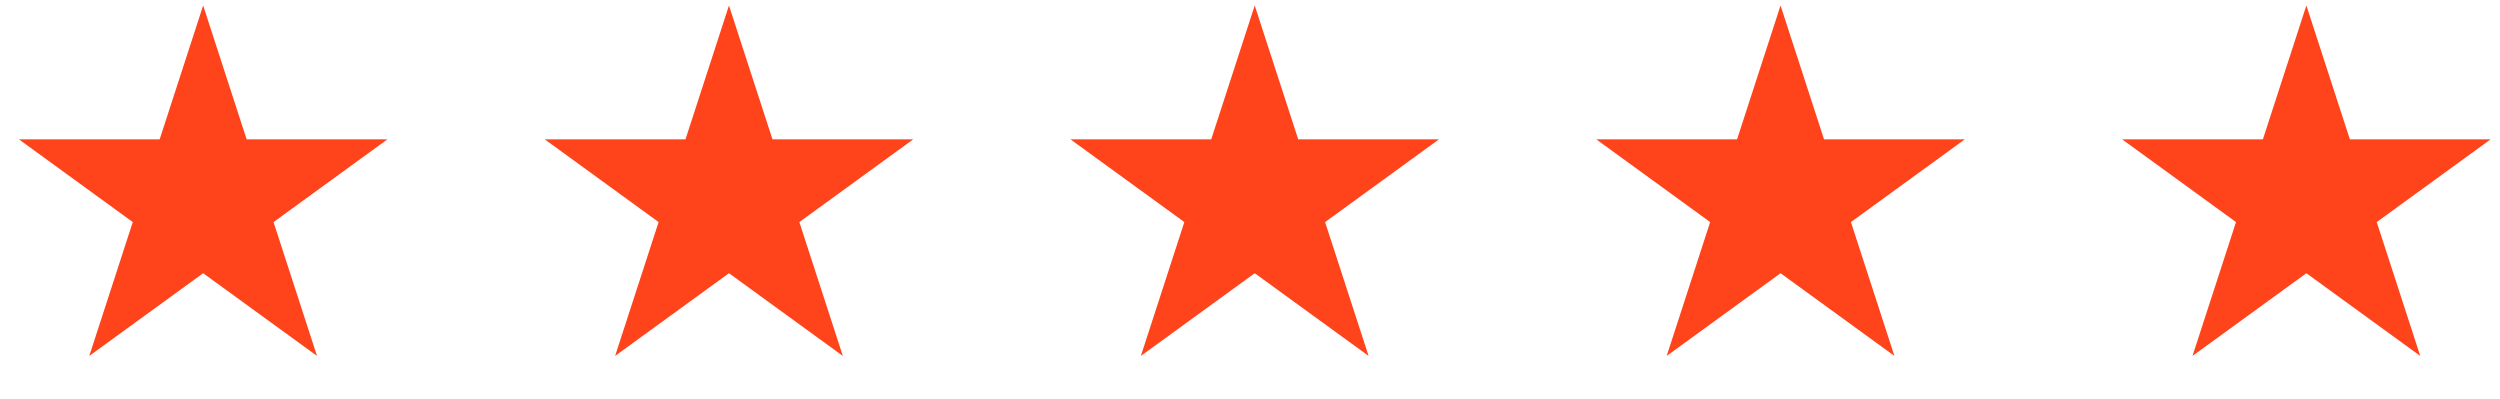
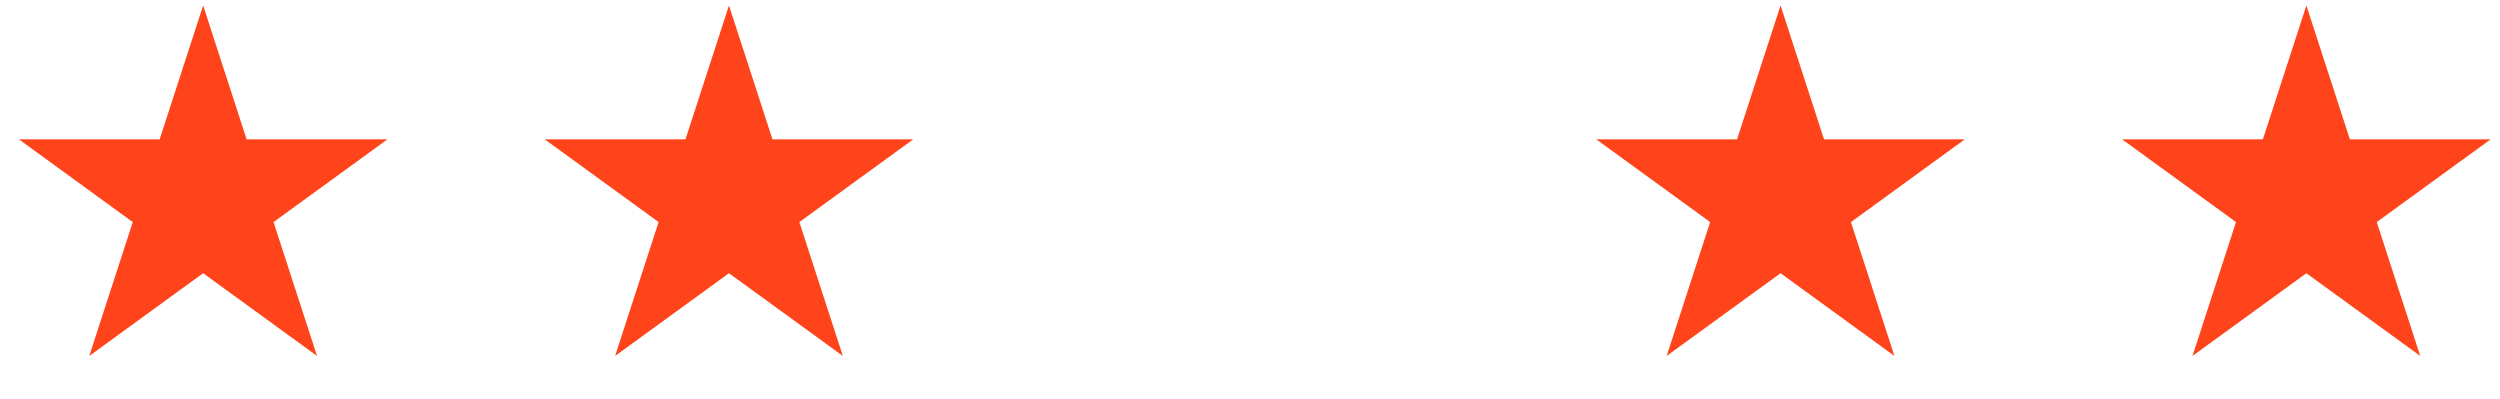
<svg xmlns="http://www.w3.org/2000/svg" width="119" height="19" viewBox="0 0 119 19" fill="none">
  <path d="M9.67 0.262L11.74 6.633H18.44L13.02 10.571L15.09 16.942L9.67 13.005L4.25 16.942L6.32 10.571L0.901 6.633H7.6L9.67 0.262Z" fill="#FF431A" />
  <path d="M34.699 0.262L36.77 6.633H43.469L38.049 10.571L40.119 16.942L34.699 13.005L29.279 16.942L31.35 10.571L25.93 6.633H32.629L34.699 0.262Z" fill="#FF431A" />
-   <path d="M59.725 0.262L61.795 6.633H68.494L63.074 10.571L65.145 16.942L59.725 13.005L54.305 16.942L56.375 10.571L50.955 6.633H57.654L59.725 0.262Z" fill="#FF431A" />
  <path d="M84.754 0.262L86.824 6.633H93.524L88.104 10.571L90.174 16.942L84.754 13.005L79.334 16.942L81.404 10.571L75.984 6.633H82.684L84.754 0.262Z" fill="#FF431A" />
  <path d="M109.783 0.262L111.854 6.633H118.553L113.133 10.571L115.203 16.942L109.783 13.005L104.363 16.942L106.434 10.571L101.014 6.633H107.713L109.783 0.262Z" fill="#FF431A" />
</svg>